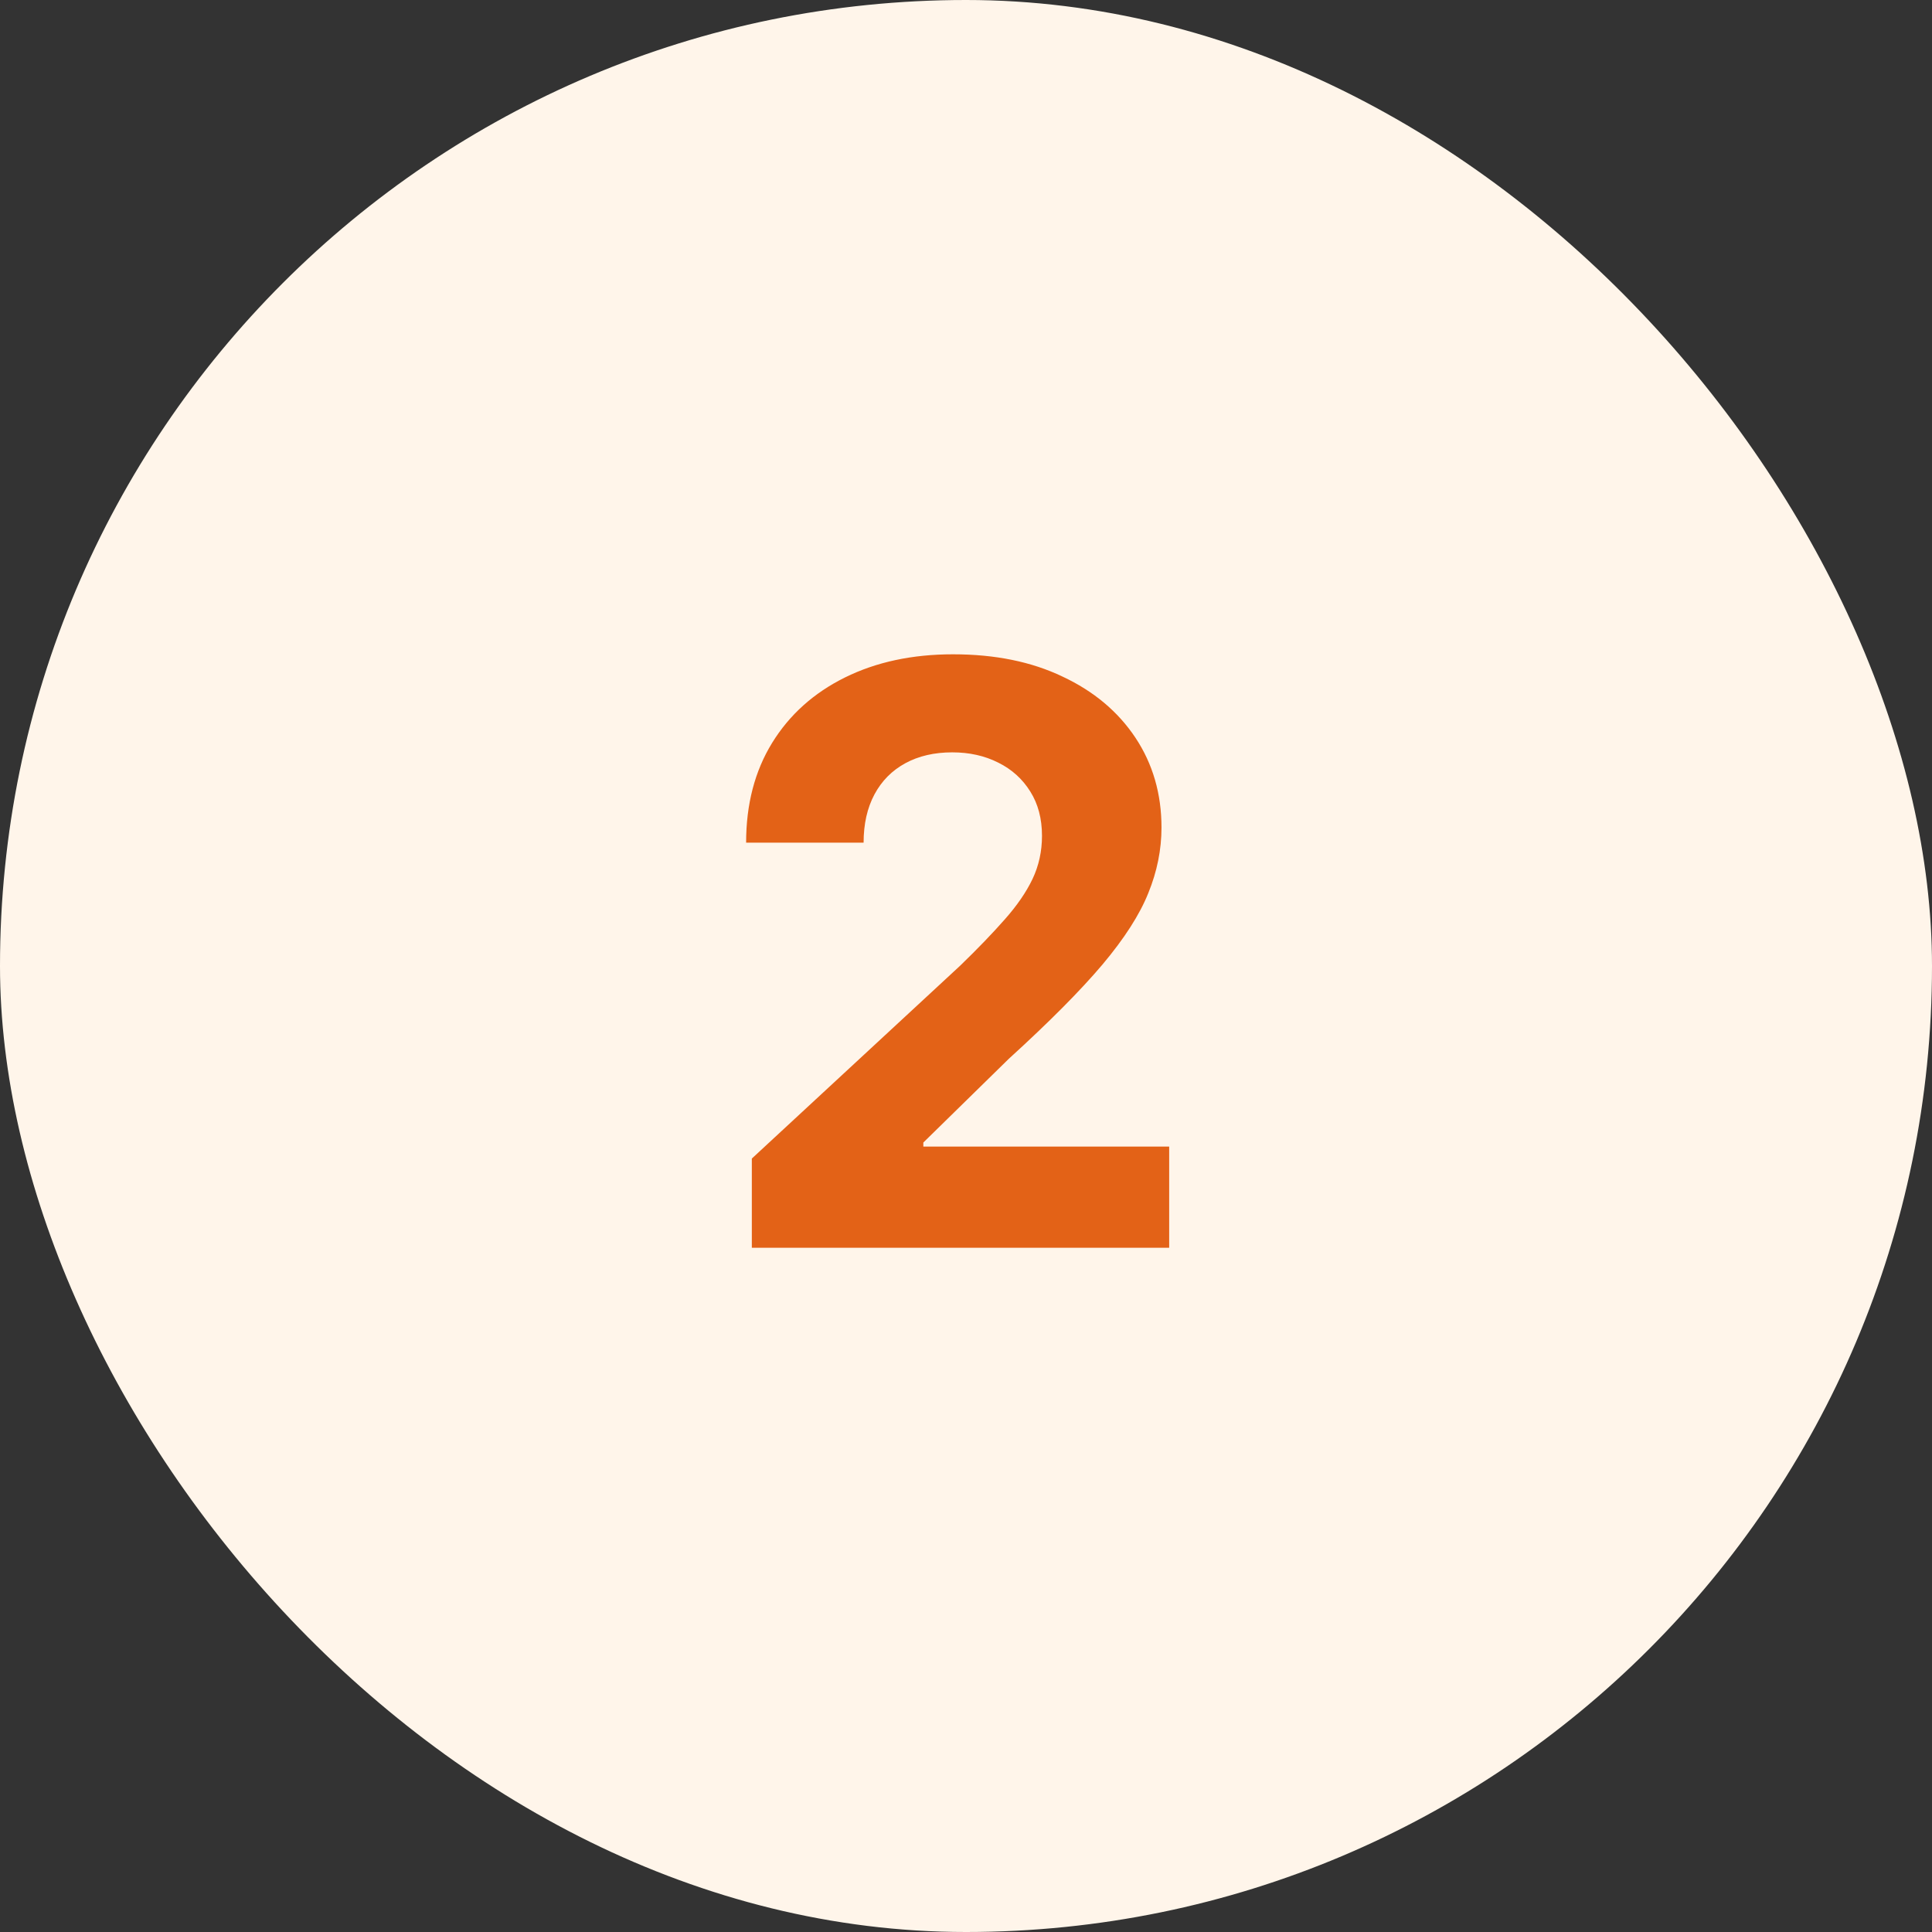
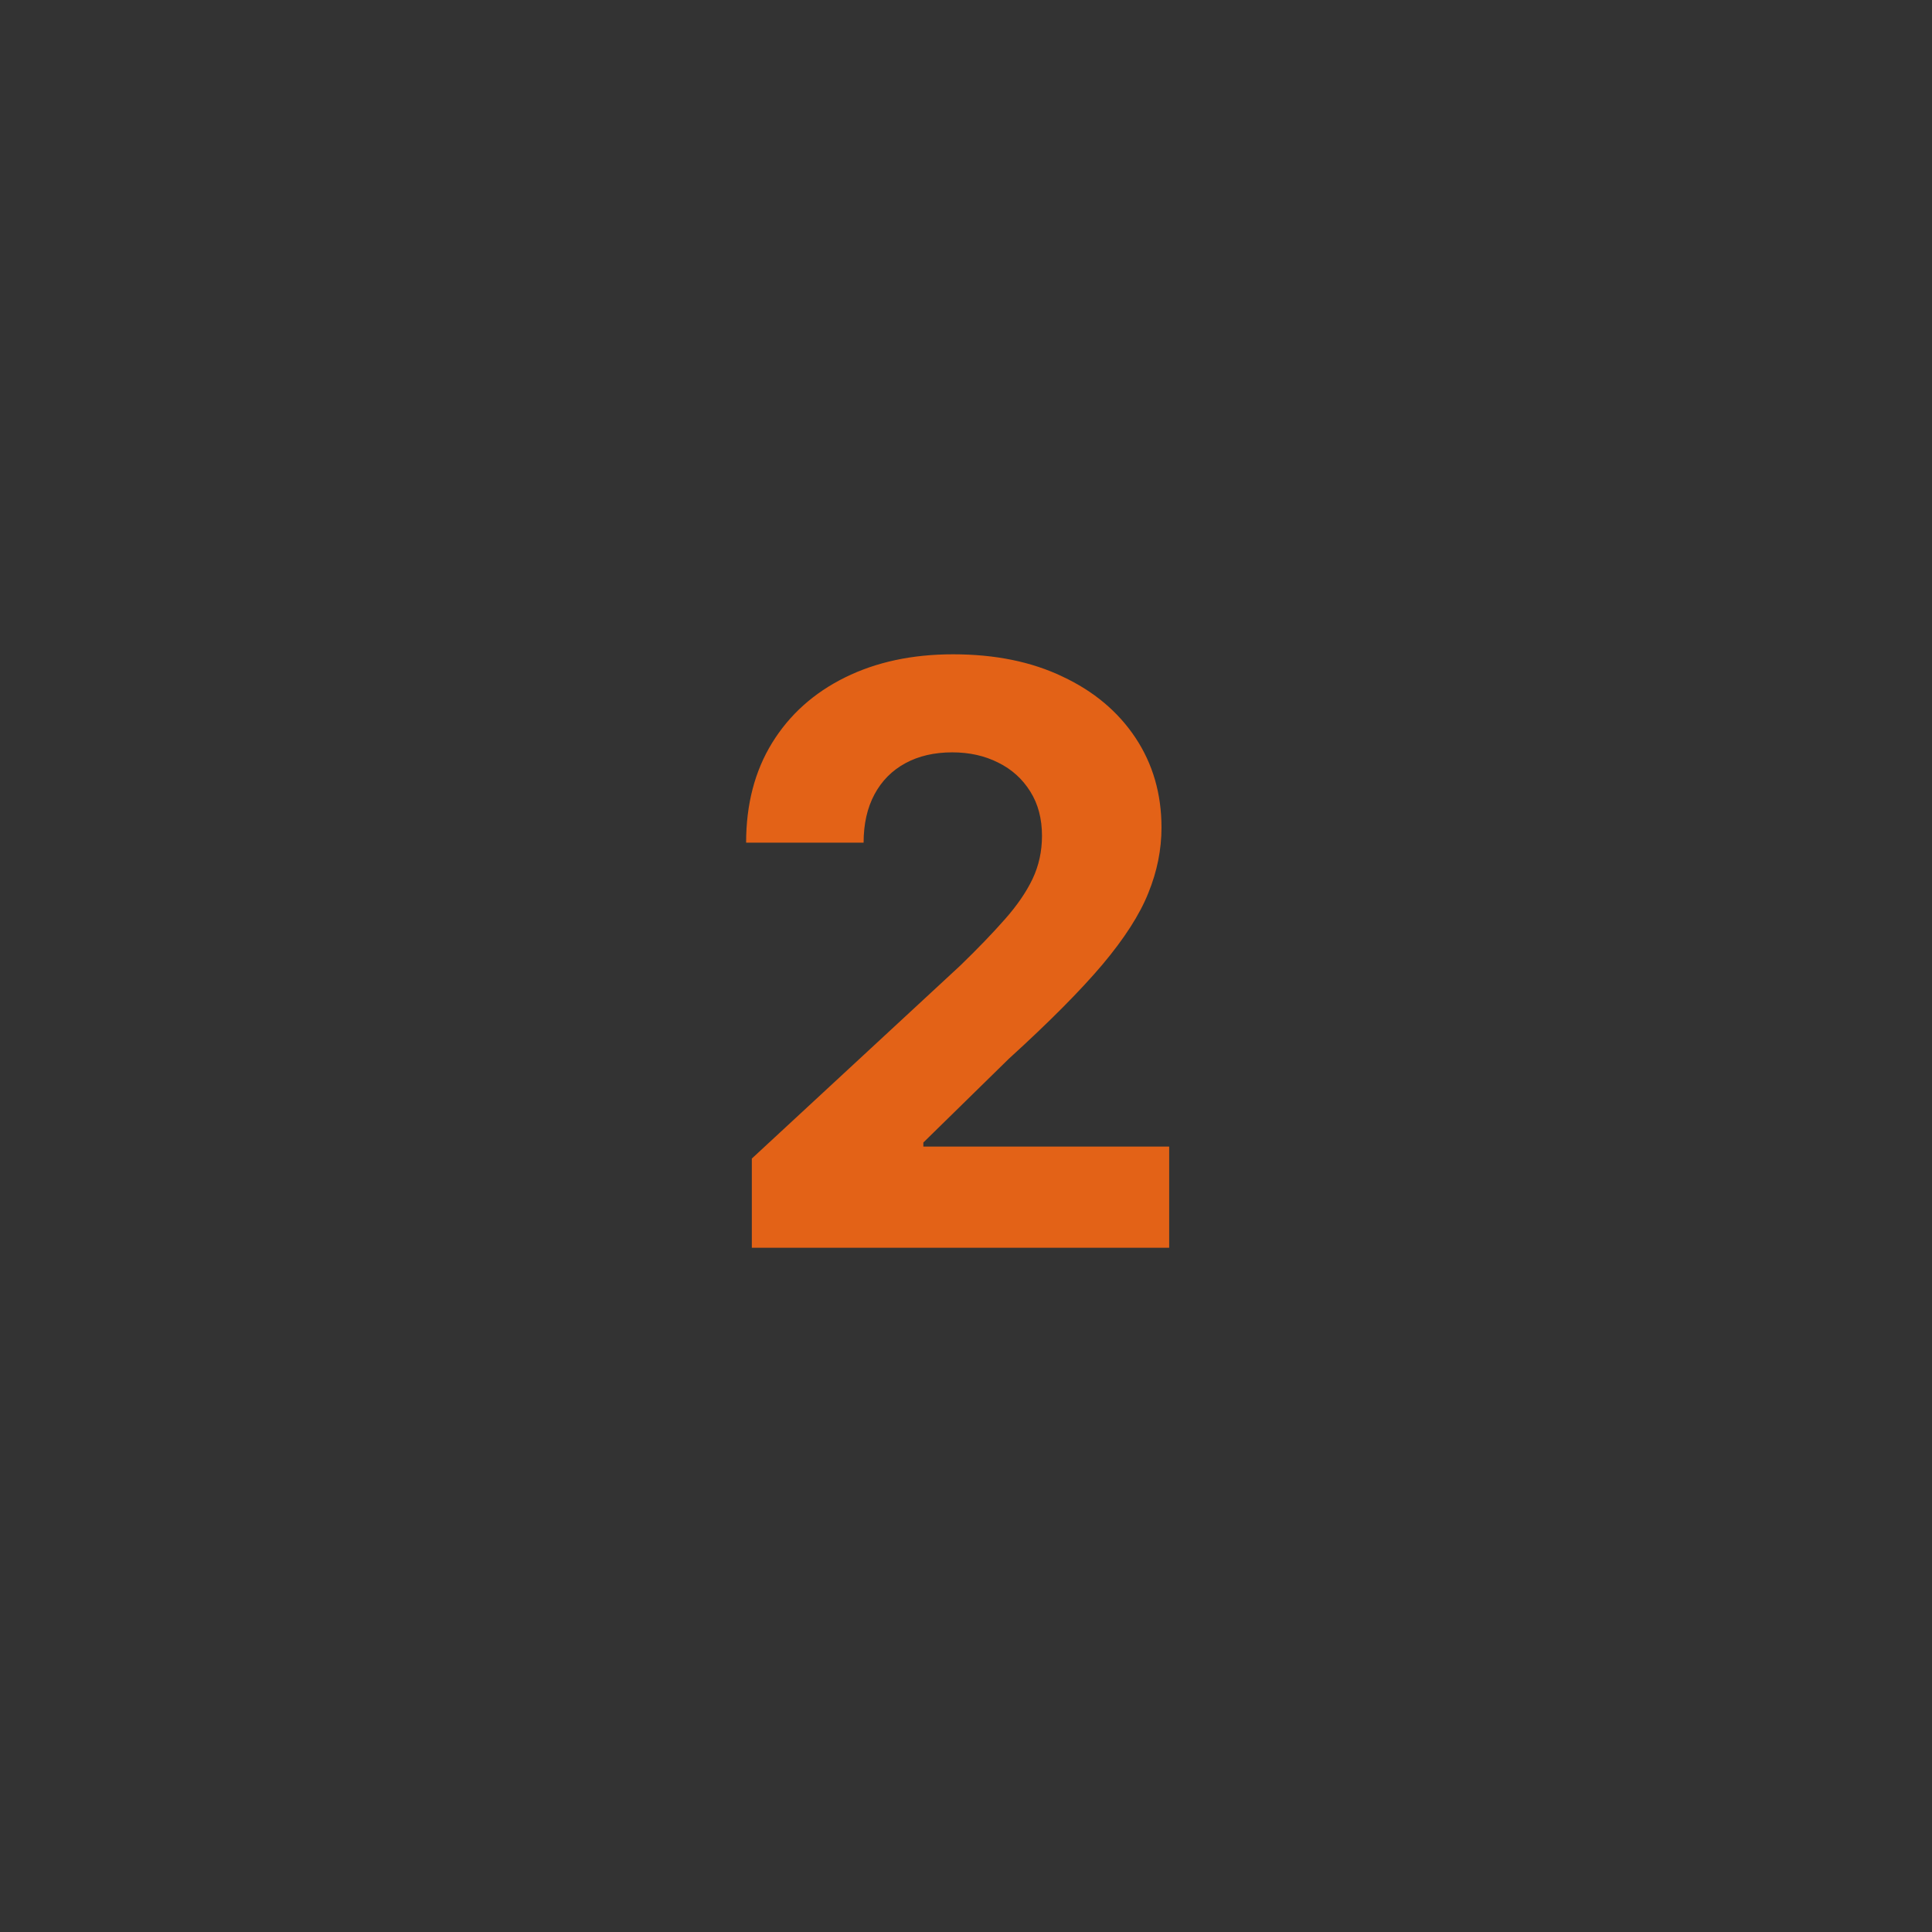
<svg xmlns="http://www.w3.org/2000/svg" width="48" height="48" viewBox="0 0 48 48" fill="none">
  <rect x="0" y="0" width="48" height="48" fill="#333333" stroke="none" />
-   <rect width="48" height="48" rx="24" fill="#FFF5EA" />
  <path d="M18.679 31V28.784L23.857 23.99C24.297 23.564 24.666 23.18 24.965 22.84C25.267 22.499 25.497 22.165 25.653 21.838C25.81 21.507 25.888 21.149 25.888 20.766C25.888 20.34 25.791 19.973 25.597 19.665C25.402 19.352 25.137 19.113 24.801 18.947C24.465 18.777 24.084 18.692 23.658 18.692C23.213 18.692 22.824 18.782 22.493 18.962C22.162 19.142 21.906 19.4 21.726 19.736C21.546 20.072 21.456 20.472 21.456 20.936H18.537C18.537 19.984 18.752 19.158 19.183 18.457C19.614 17.757 20.218 17.215 20.994 16.831C21.771 16.447 22.666 16.256 23.679 16.256C24.721 16.256 25.627 16.44 26.399 16.81C27.176 17.174 27.779 17.681 28.21 18.329C28.641 18.978 28.857 19.722 28.857 20.56C28.857 21.109 28.748 21.651 28.53 22.186C28.317 22.721 27.936 23.315 27.386 23.969C26.837 24.617 26.063 25.396 25.064 26.305L22.94 28.386V28.486H29.048V31H18.679Z" fill="#E36217" />
</svg>